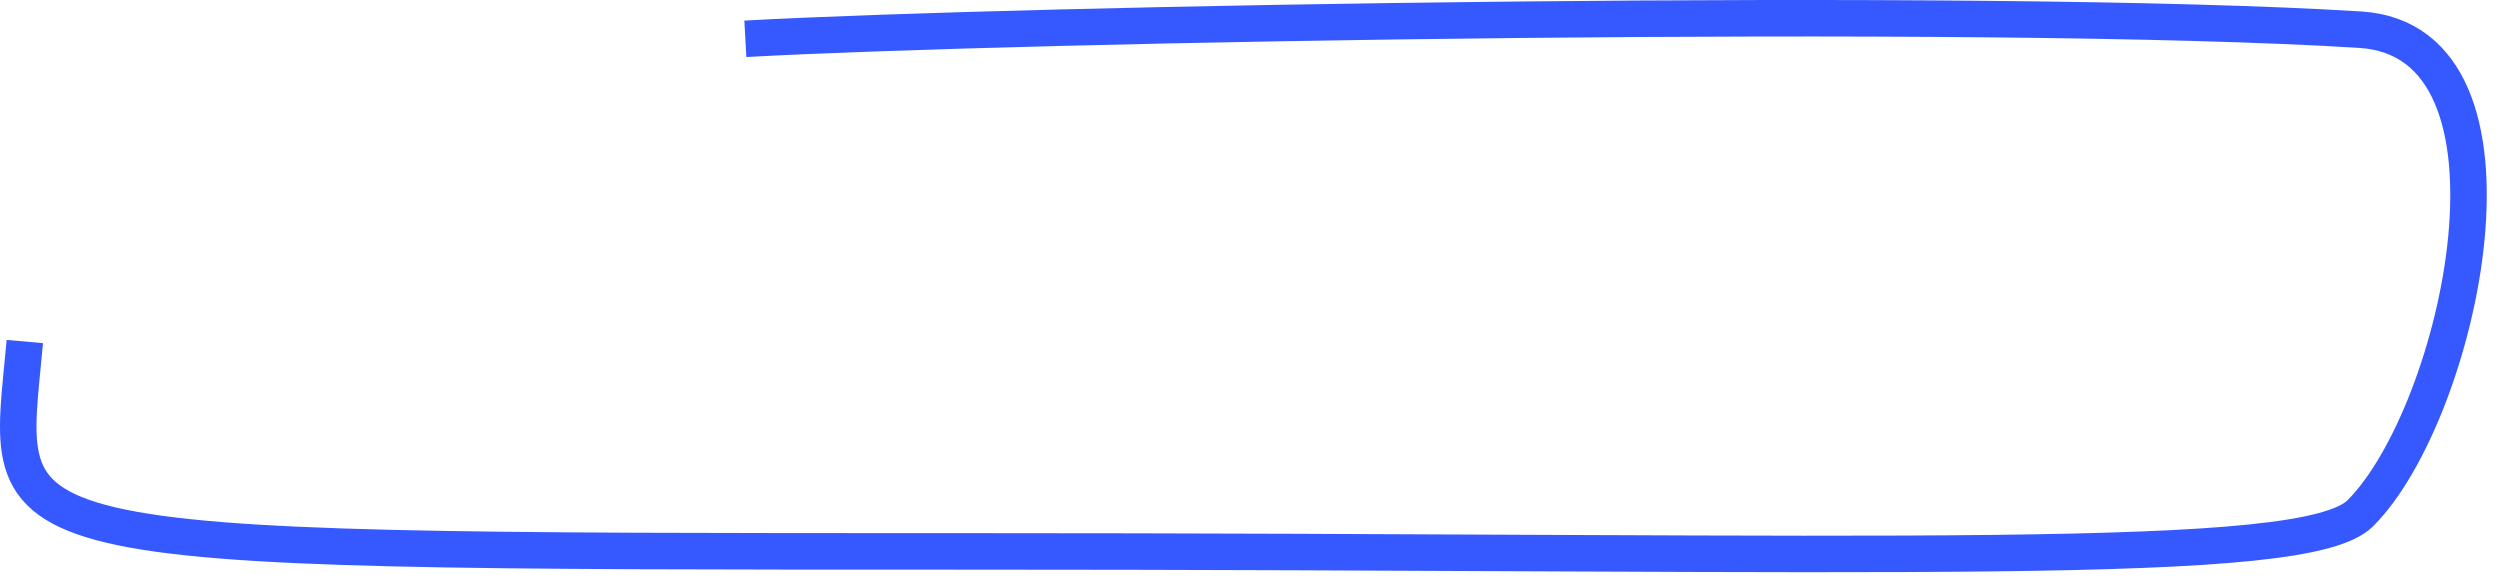
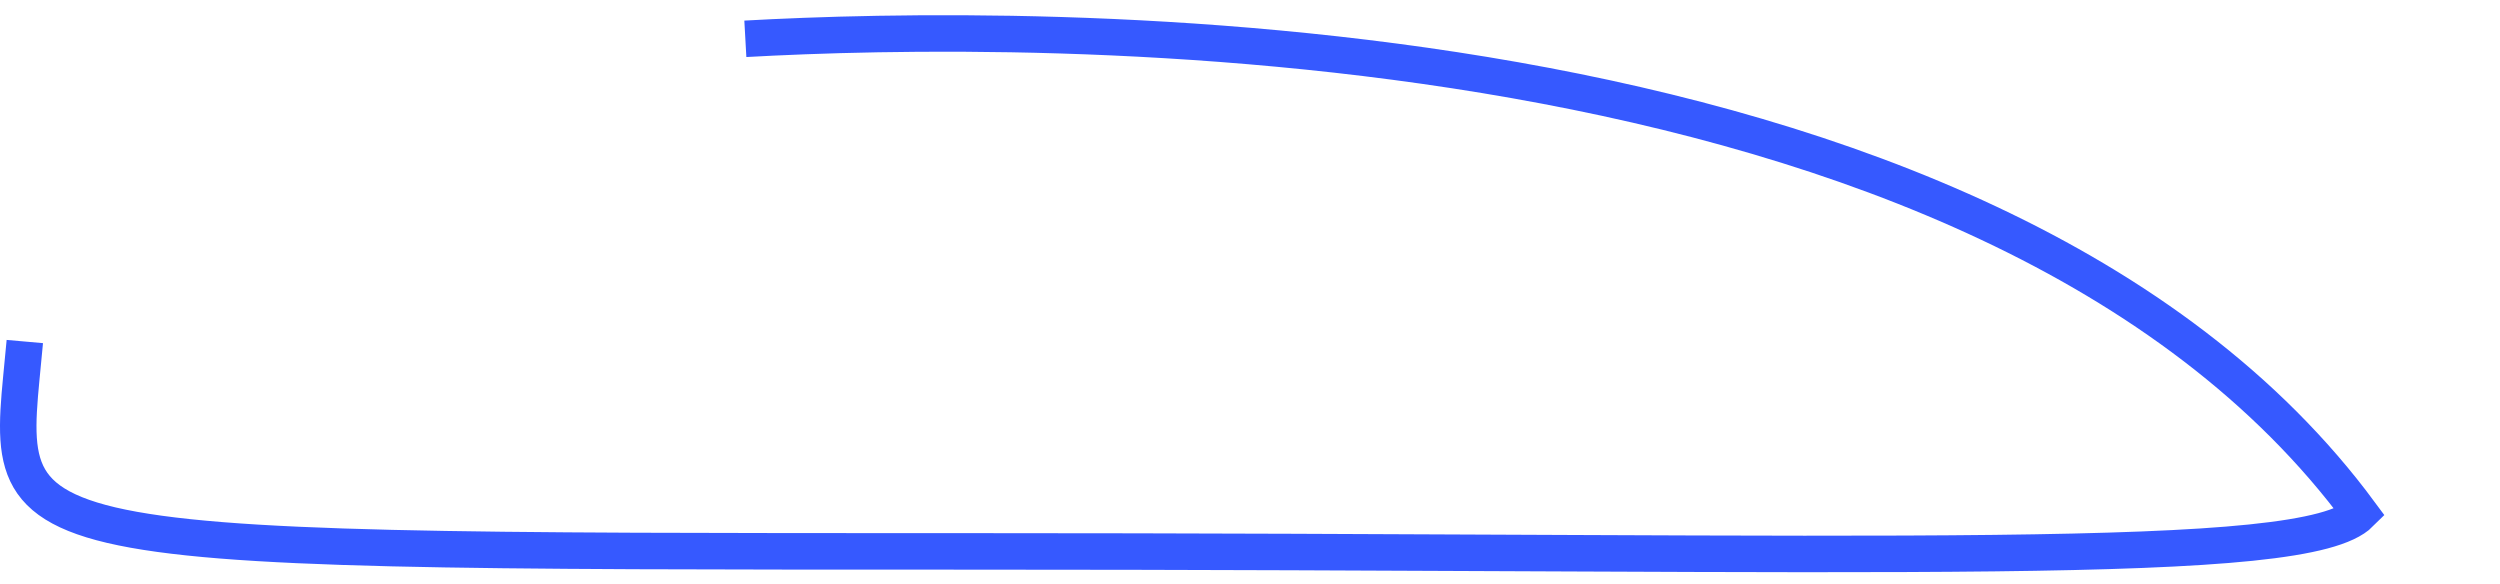
<svg xmlns="http://www.w3.org/2000/svg" width="137" height="32" viewBox="0 0 137 32" fill="none">
-   <path d="M1.36 18.716C0.344 30.216 -2.155 30.216 52.86 30.216C104.345 30.216 126.304 31.168 129.345 28.127C134.845 22.627 139.345 2.252 129.345 1.627C108.845 0.345 55.845 1.293 40.845 2.127" stroke="#3659FF" stroke-width="2" />
+   <path d="M1.36 18.716C0.344 30.216 -2.155 30.216 52.86 30.216C104.345 30.216 126.304 31.168 129.345 28.127C108.845 0.345 55.845 1.293 40.845 2.127" stroke="#3659FF" stroke-width="2" />
</svg>